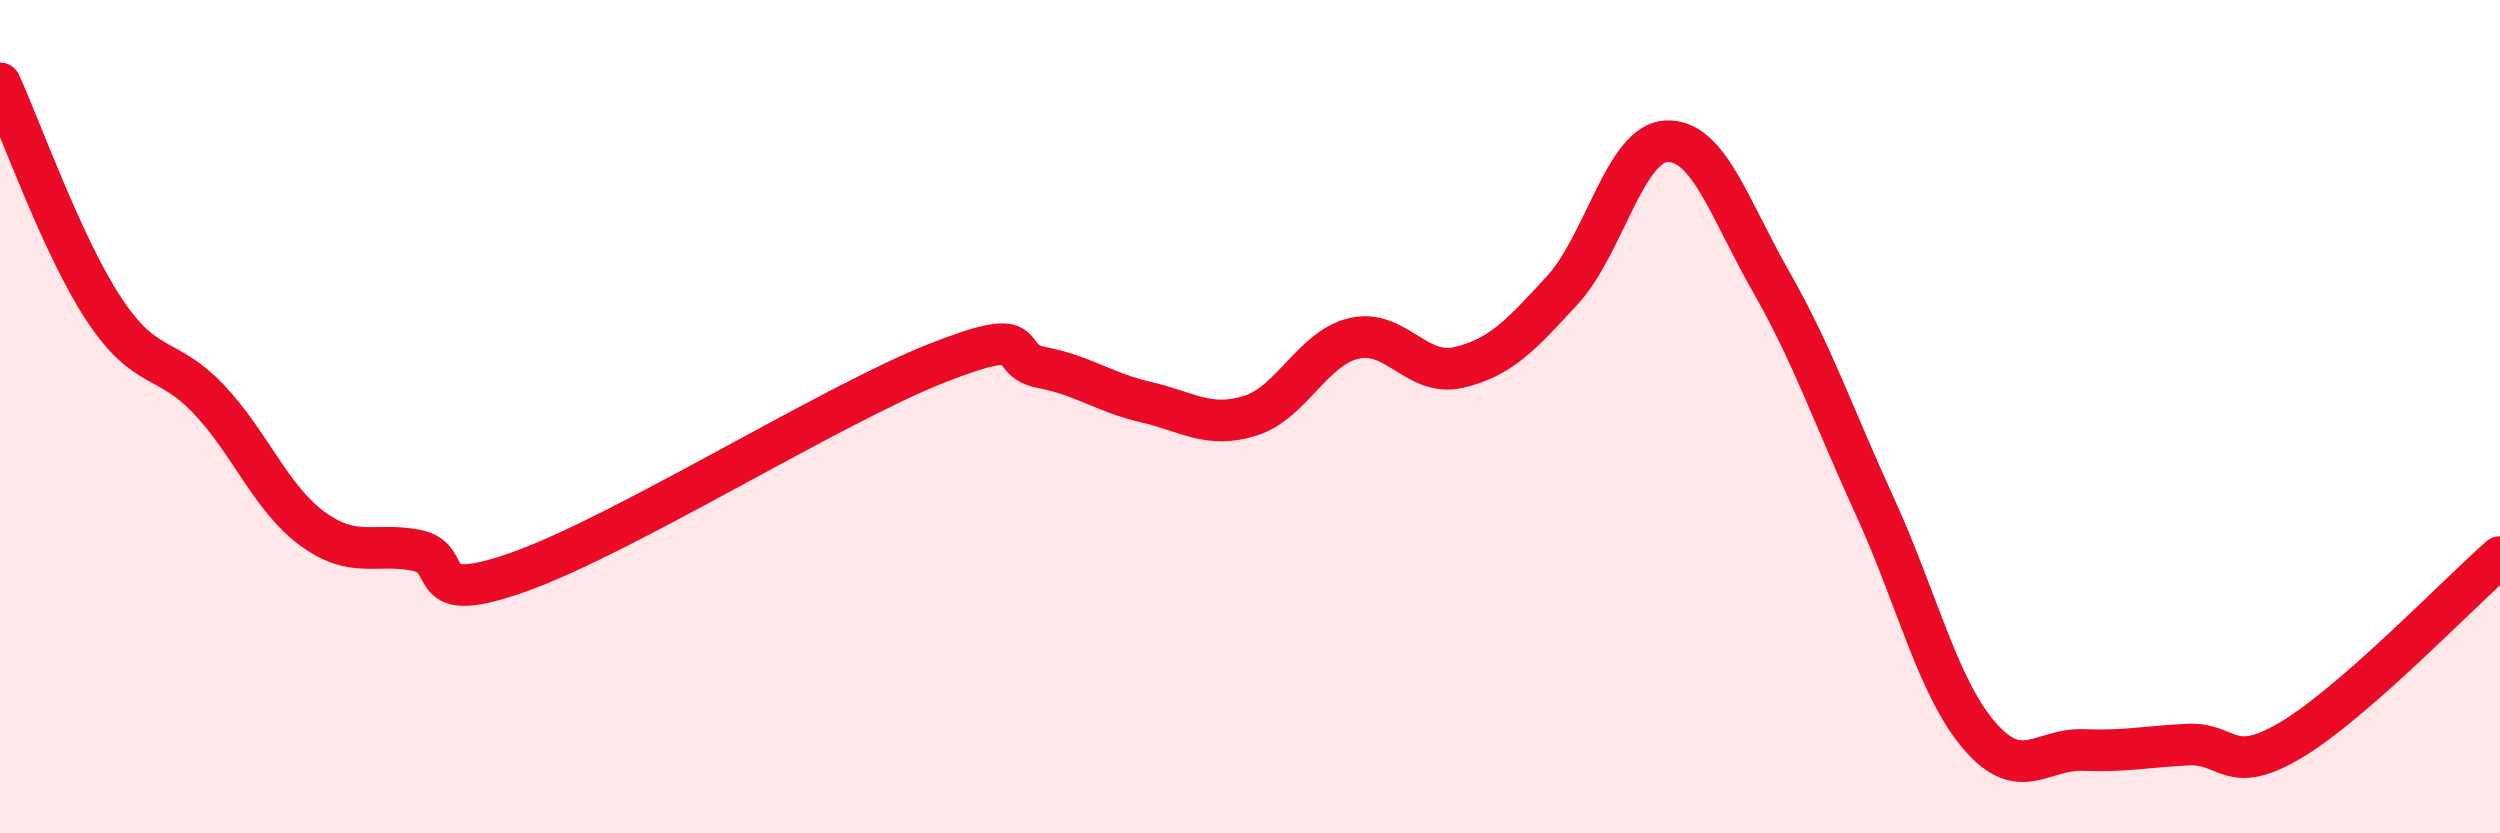
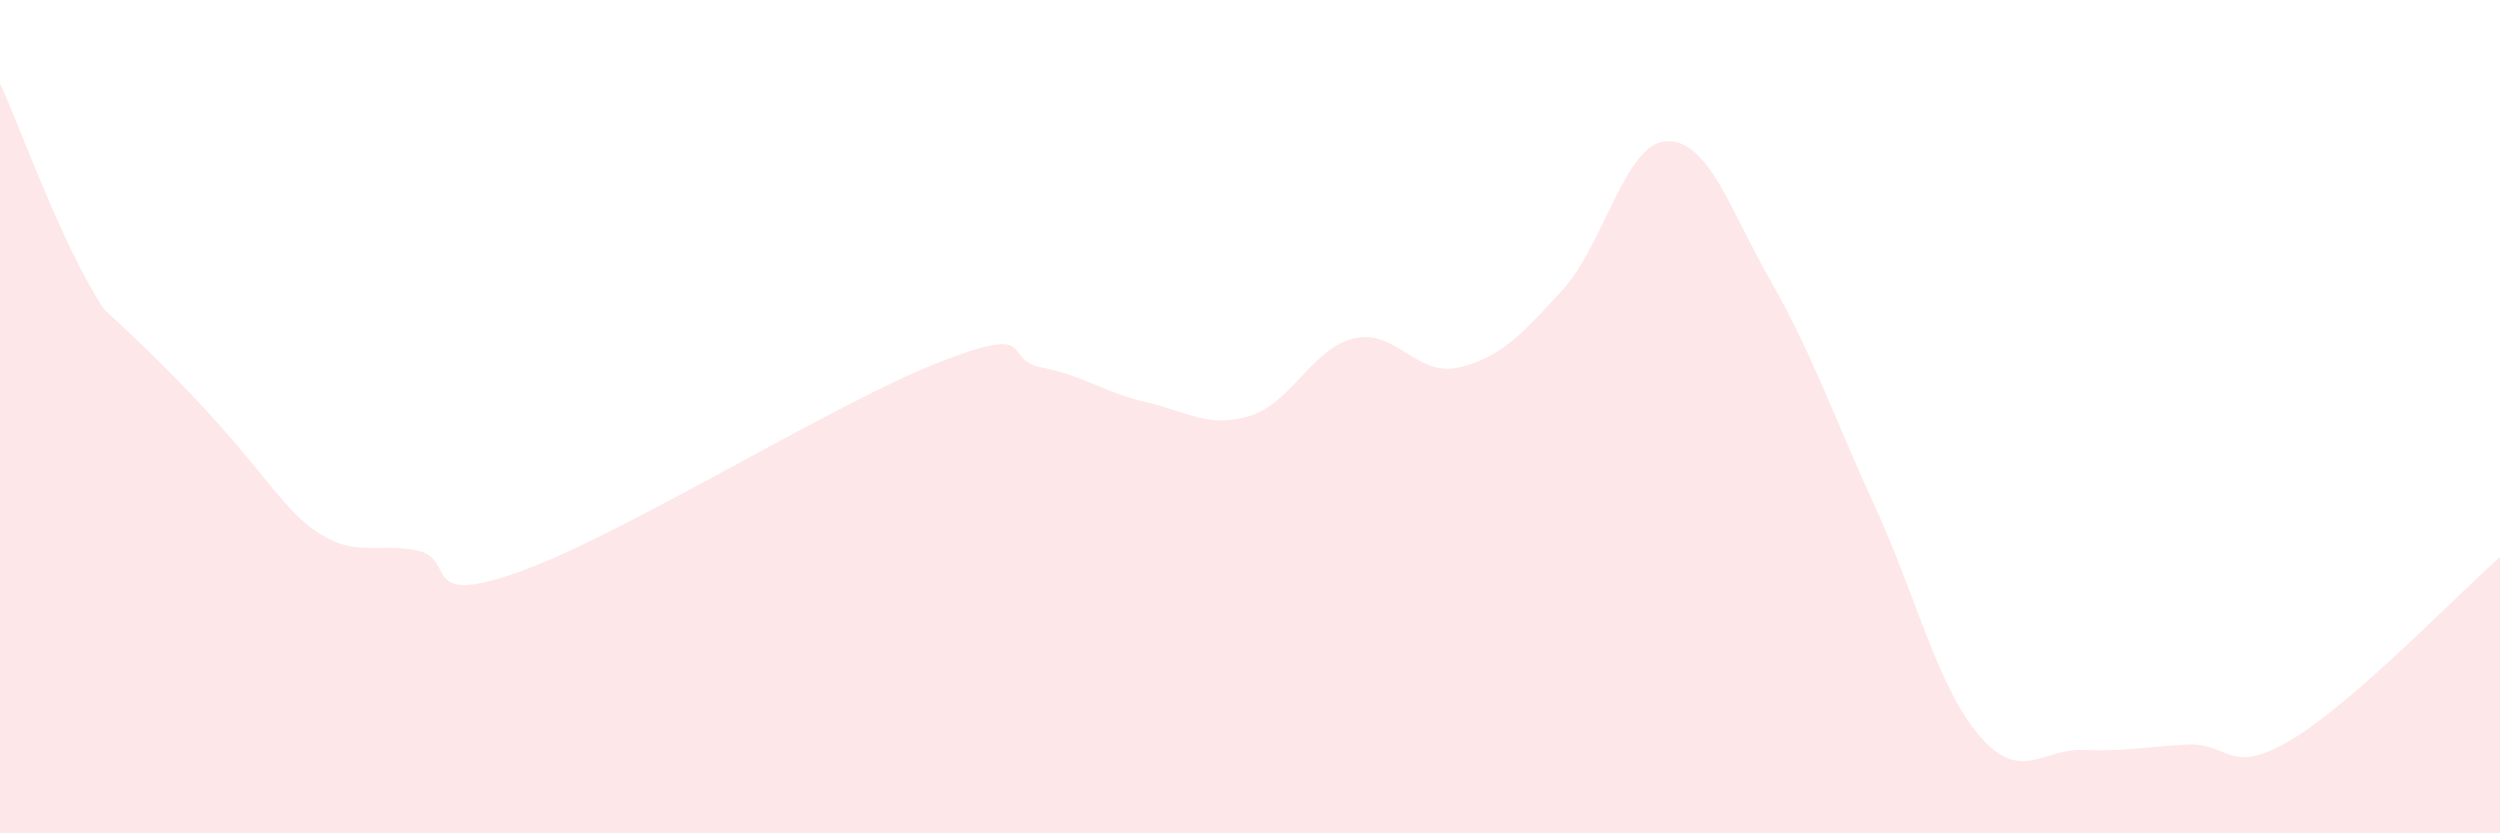
<svg xmlns="http://www.w3.org/2000/svg" width="60" height="20" viewBox="0 0 60 20">
-   <path d="M 0,2 C 0.5,3.09 1.5,5.92 2.5,7.43 C 3.5,8.94 4,8.52 5,9.57 C 6,10.62 6.5,11.96 7.5,12.69 C 8.5,13.42 9,13.01 10,13.21 C 11,13.41 10,14.61 12.5,13.71 C 15,12.81 20,9.69 22.5,8.71 C 25,7.73 24,8.63 25,8.82 C 26,9.01 26.5,9.42 27.5,9.65 C 28.5,9.88 29,10.29 30,9.98 C 31,9.67 31.5,8.35 32.5,8.12 C 33.5,7.89 34,9.05 35,8.82 C 36,8.59 36.5,8.05 37.5,6.96 C 38.5,5.87 39,3.43 40,3.39 C 41,3.35 41.5,5 42.5,6.75 C 43.5,8.5 44,9.98 45,12.16 C 46,14.34 46.5,16.48 47.5,17.65 C 48.5,18.82 49,17.96 50,18 C 51,18.04 51.5,17.92 52.5,17.87 C 53.5,17.82 53.5,18.65 55,17.75 C 56.5,16.85 59,14.25 60,13.37L60 20L0 20Z" fill="#EB0A25" opacity="0.1" stroke-linecap="round" stroke-linejoin="round" />
-   <path d="M 0,2 C 0.5,3.09 1.5,5.92 2.5,7.43 C 3.5,8.94 4,8.52 5,9.57 C 6,10.62 6.5,11.96 7.5,12.69 C 8.5,13.42 9,13.01 10,13.21 C 11,13.41 10,14.61 12.5,13.71 C 15,12.81 20,9.69 22.5,8.71 C 25,7.73 24,8.63 25,8.82 C 26,9.01 26.5,9.42 27.5,9.65 C 28.5,9.88 29,10.29 30,9.98 C 31,9.67 31.5,8.35 32.5,8.12 C 33.5,7.89 34,9.05 35,8.82 C 36,8.59 36.5,8.05 37.5,6.96 C 38.5,5.87 39,3.43 40,3.39 C 41,3.35 41.5,5 42.5,6.75 C 43.5,8.5 44,9.98 45,12.16 C 46,14.34 46.5,16.48 47.5,17.65 C 48.5,18.82 49,17.96 50,18 C 51,18.04 51.5,17.92 52.5,17.87 C 53.5,17.82 53.5,18.65 55,17.75 C 56.5,16.85 59,14.25 60,13.37" stroke="#EB0A25" stroke-width="1" fill="none" stroke-linecap="round" stroke-linejoin="round" />
+   <path d="M 0,2 C 0.5,3.09 1.5,5.92 2.5,7.43 C 6,10.62 6.5,11.96 7.5,12.69 C 8.5,13.42 9,13.01 10,13.21 C 11,13.41 10,14.61 12.5,13.71 C 15,12.81 20,9.69 22.5,8.71 C 25,7.73 24,8.63 25,8.82 C 26,9.01 26.5,9.42 27.5,9.65 C 28.5,9.88 29,10.29 30,9.98 C 31,9.67 31.5,8.35 32.5,8.12 C 33.5,7.89 34,9.05 35,8.82 C 36,8.59 36.5,8.05 37.5,6.96 C 38.5,5.87 39,3.43 40,3.39 C 41,3.35 41.5,5 42.5,6.75 C 43.5,8.5 44,9.98 45,12.16 C 46,14.34 46.5,16.48 47.5,17.65 C 48.5,18.82 49,17.96 50,18 C 51,18.04 51.5,17.92 52.5,17.87 C 53.5,17.82 53.5,18.65 55,17.75 C 56.5,16.85 59,14.25 60,13.37L60 20L0 20Z" fill="#EB0A25" opacity="0.1" stroke-linecap="round" stroke-linejoin="round" />
</svg>